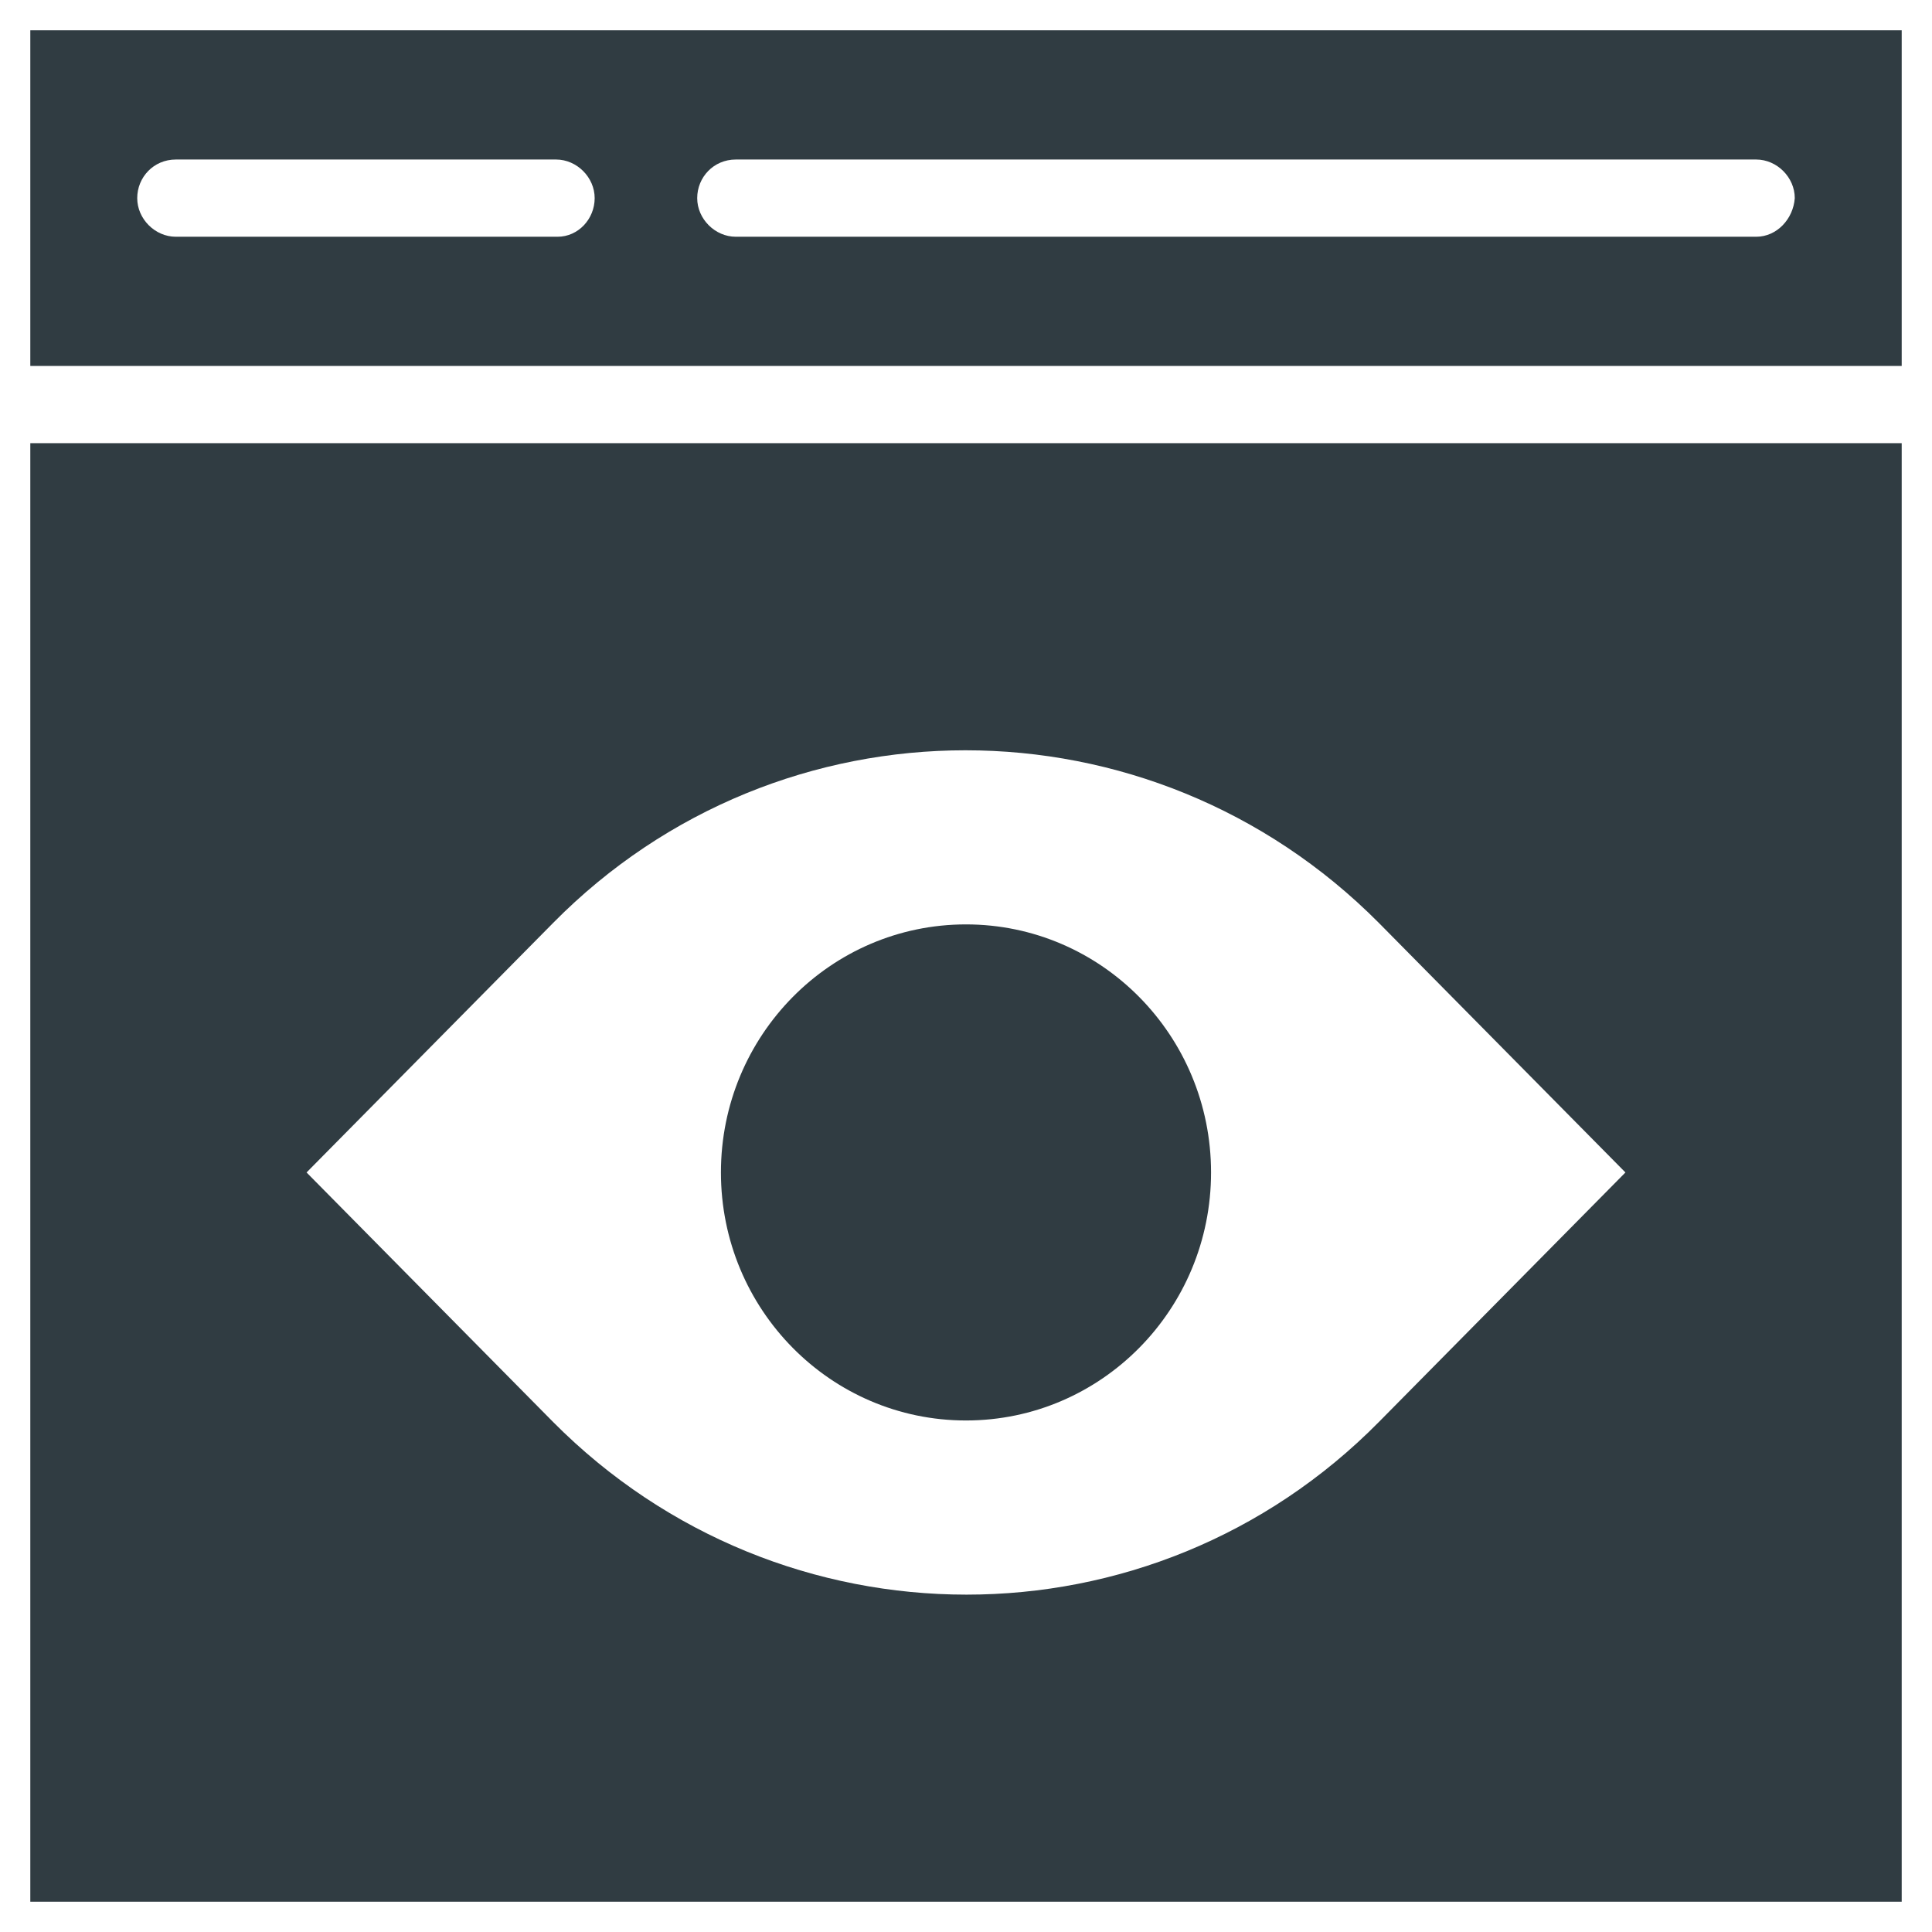
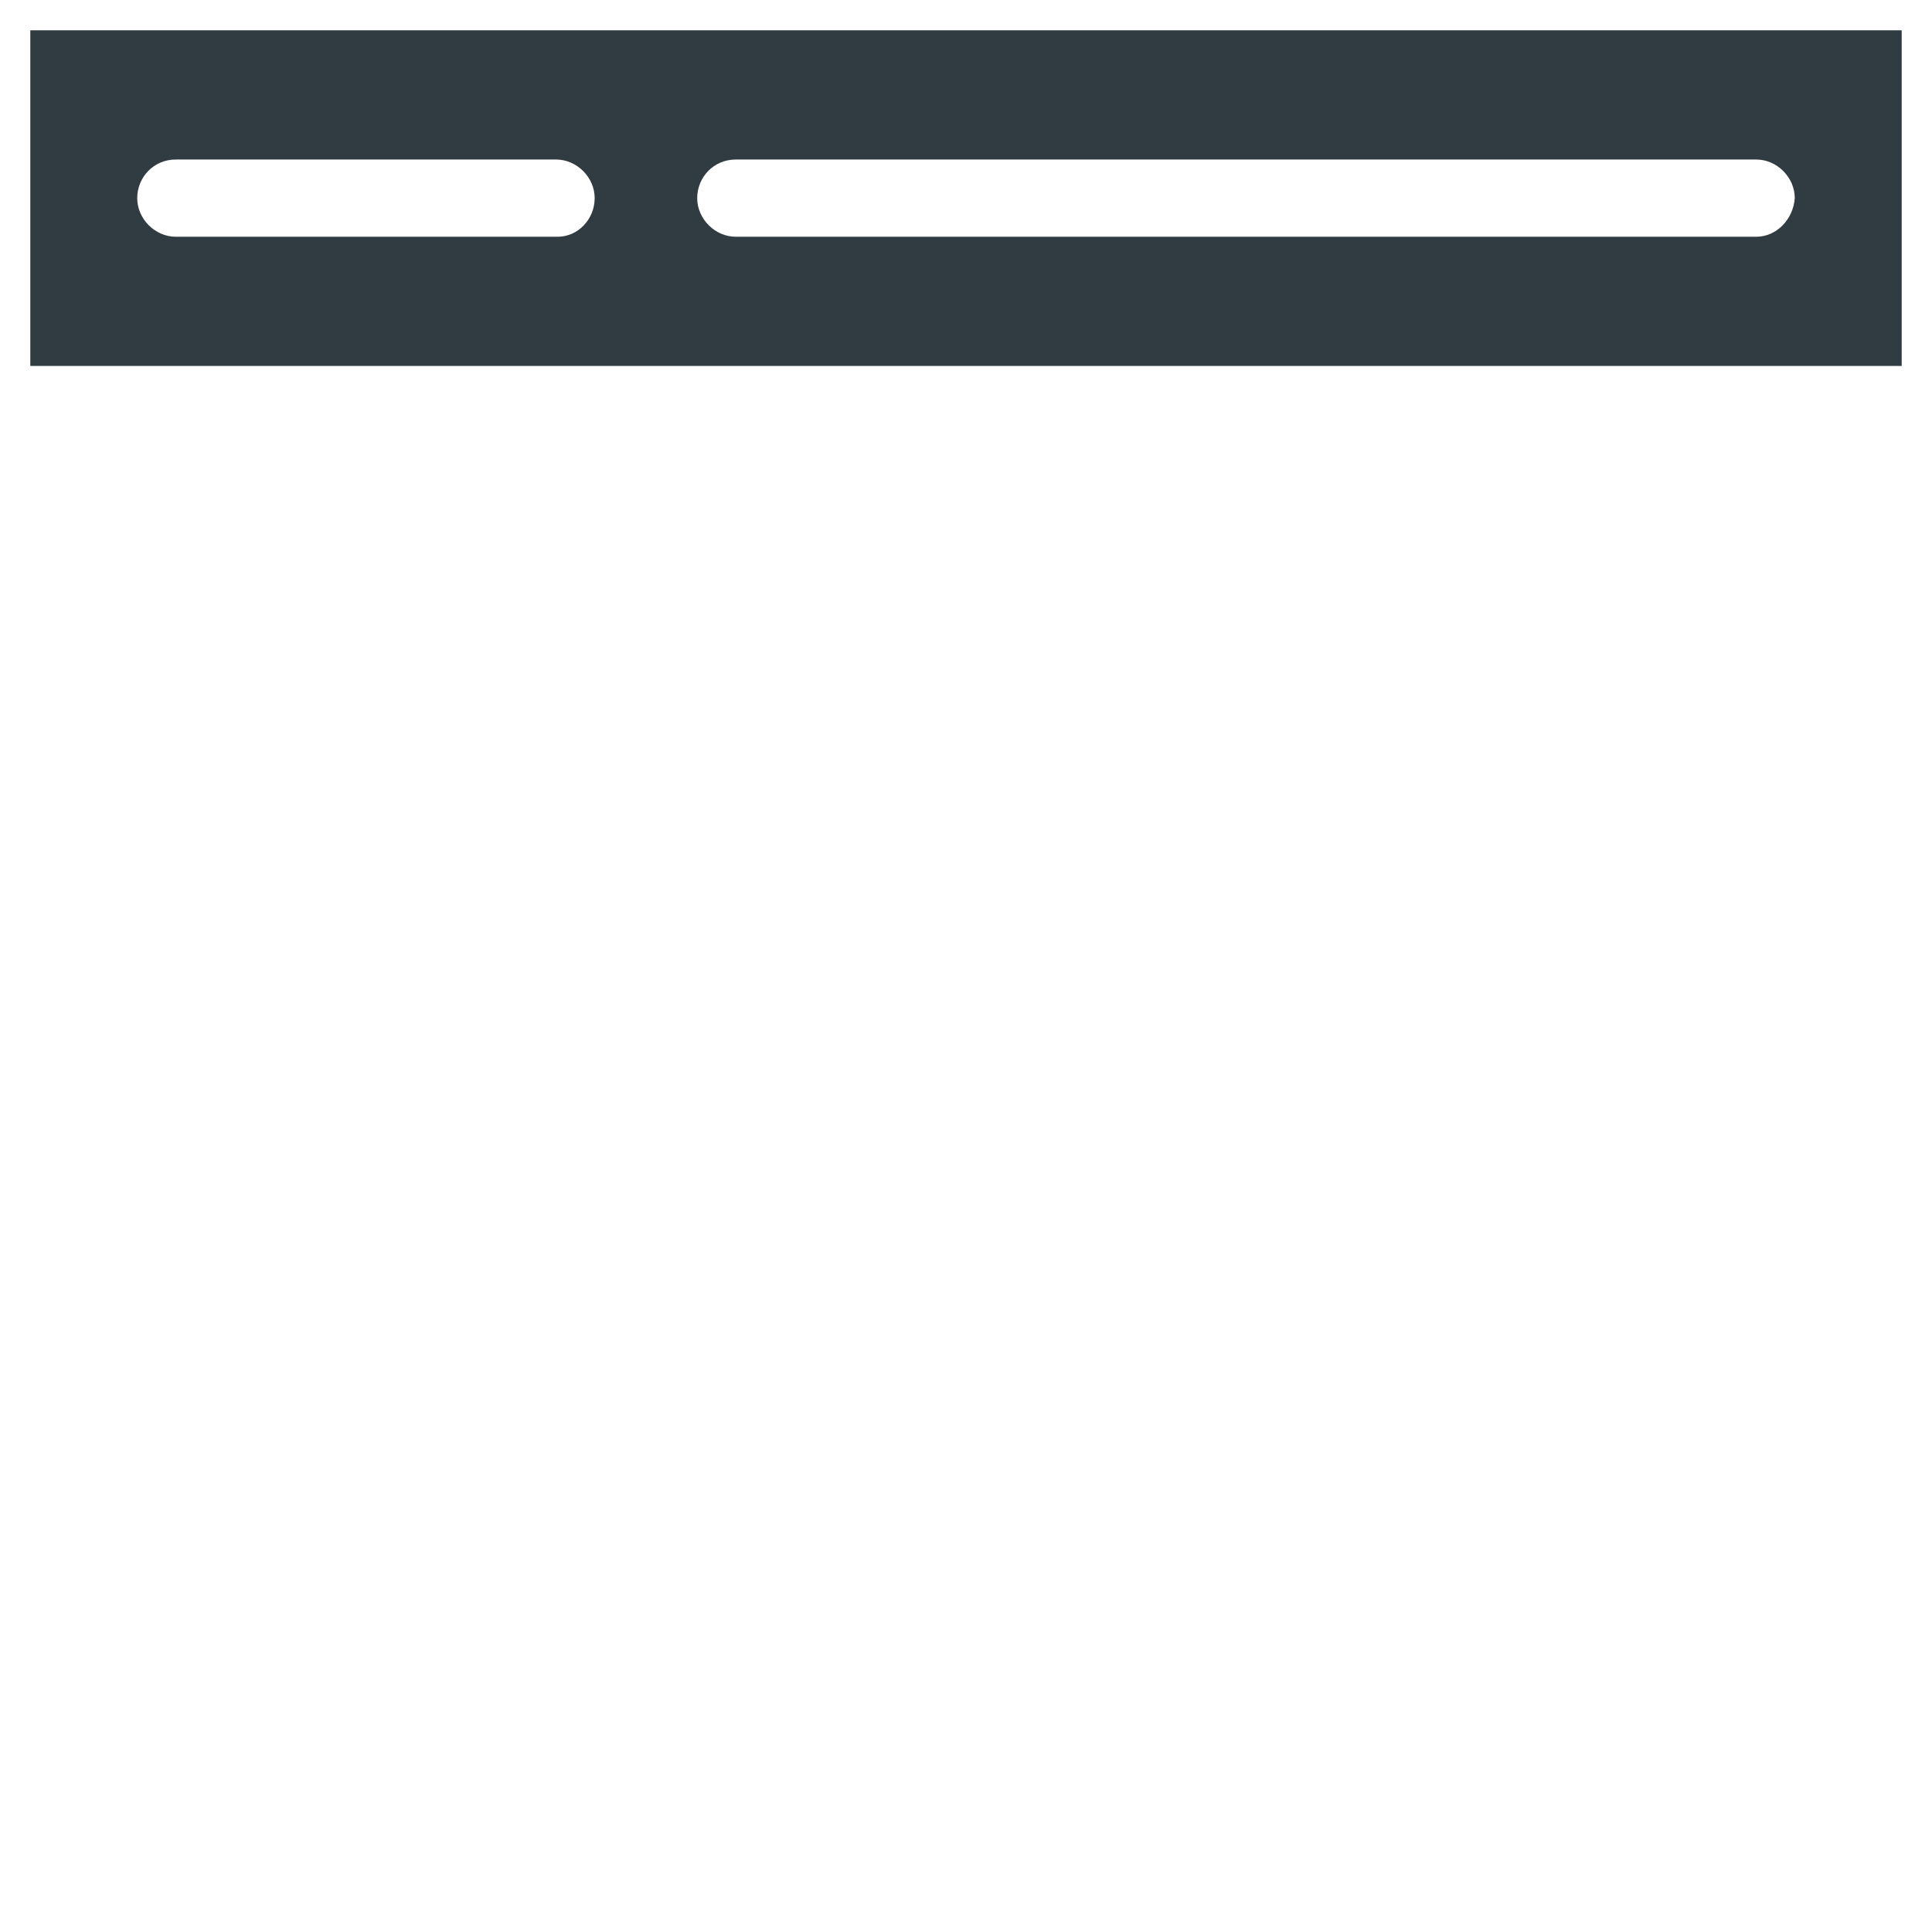
<svg xmlns="http://www.w3.org/2000/svg" width="800px" height="800px" version="1.1" viewBox="144 144 512 512">
  <g fill="#303c42">
-     <path d="m152.03 647.97h495.94v-386.52h-495.94zm138.55-259.38c60.223-61.008 158.23-61.008 218.84 0l65.336 66.125-65.34 66.125c-60.223 61.008-158.23 61.008-218.84 0l-65.336-66.125z" />
-     <path d="m464.94 454.71c0 36.301-29.074 65.73-64.941 65.73-35.871 0-64.945-29.43-64.945-65.73 0-36.305 29.074-65.734 64.945-65.734 35.867 0 64.941 29.43 64.941 65.734" />
    <path d="m152.03 152.03v88.953h495.94v-88.953zm139.73 54.711h-101.16c-5.512 0-10.234-4.723-10.234-10.234 0-5.512 4.328-10.234 10.234-10.234h100.76c5.512 0 10.234 4.723 10.234 10.234 0 5.508-4.328 10.234-9.84 10.234zm317.64 0h-270.4c-5.512 0-10.234-4.723-10.234-10.234 0-5.512 4.328-10.234 10.234-10.234h270.4c5.512 0 10.234 4.723 10.234 10.234-0.395 5.508-4.723 10.234-10.234 10.234z" />
  </g>
</svg>